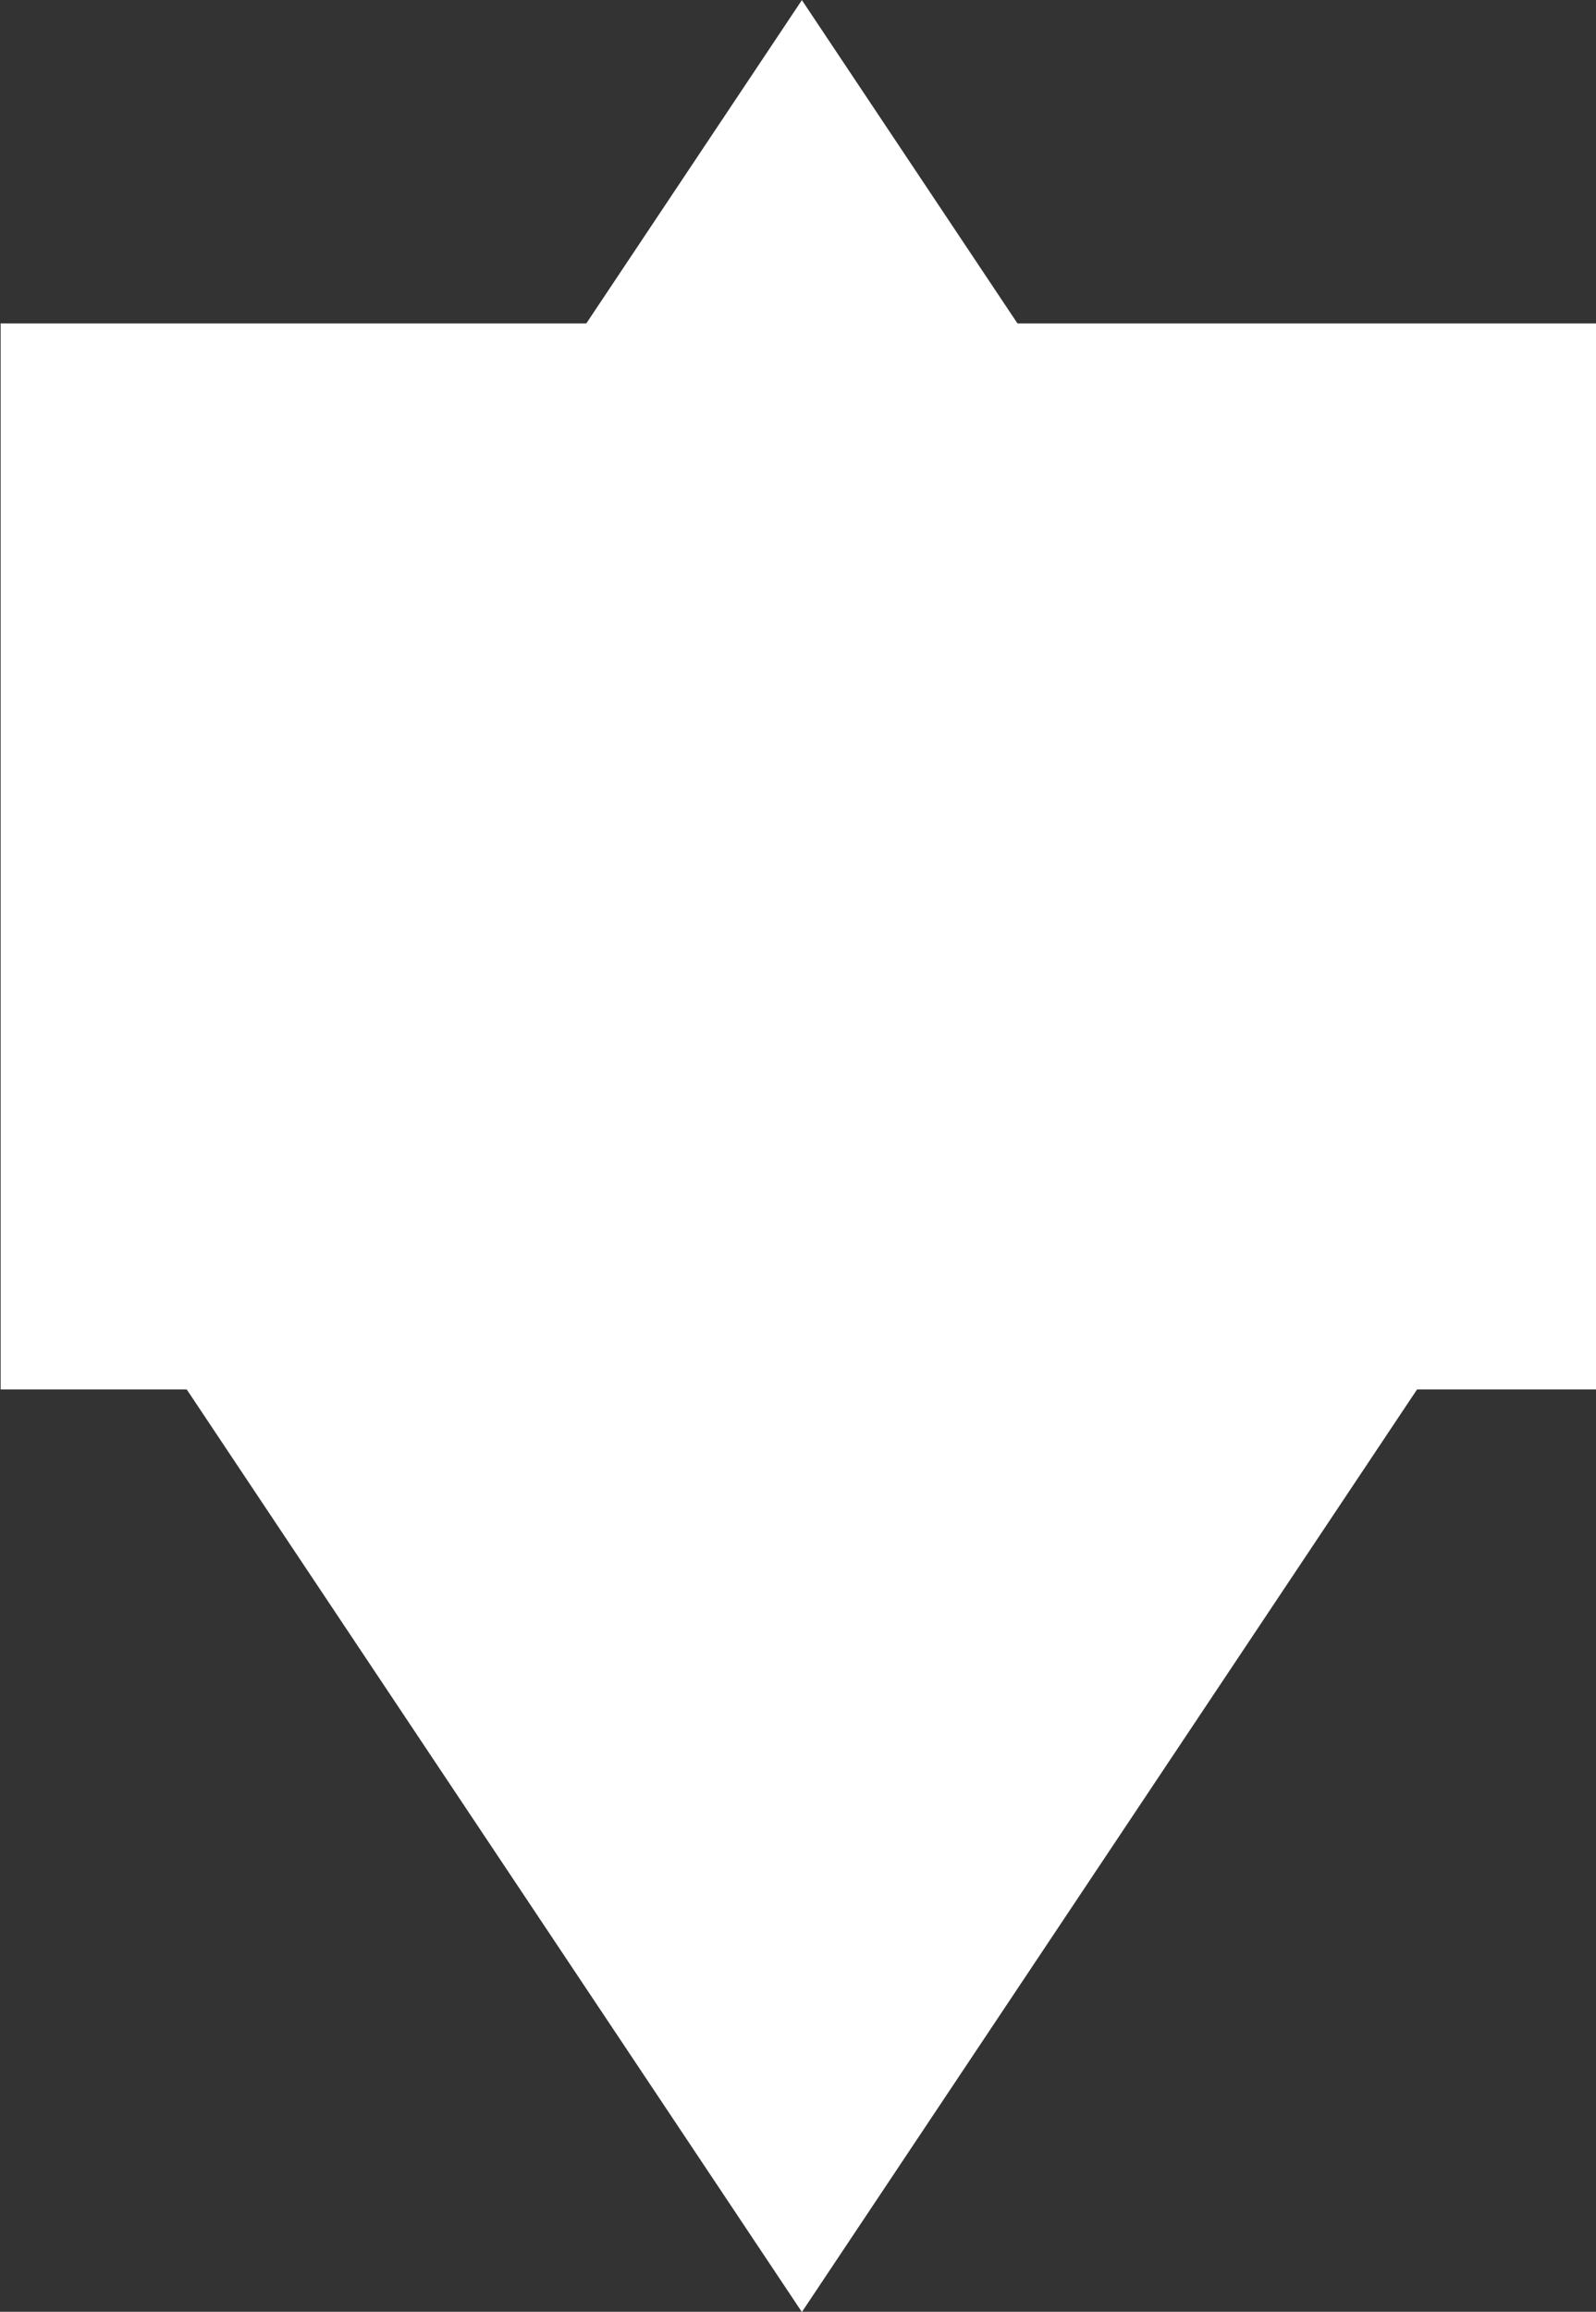
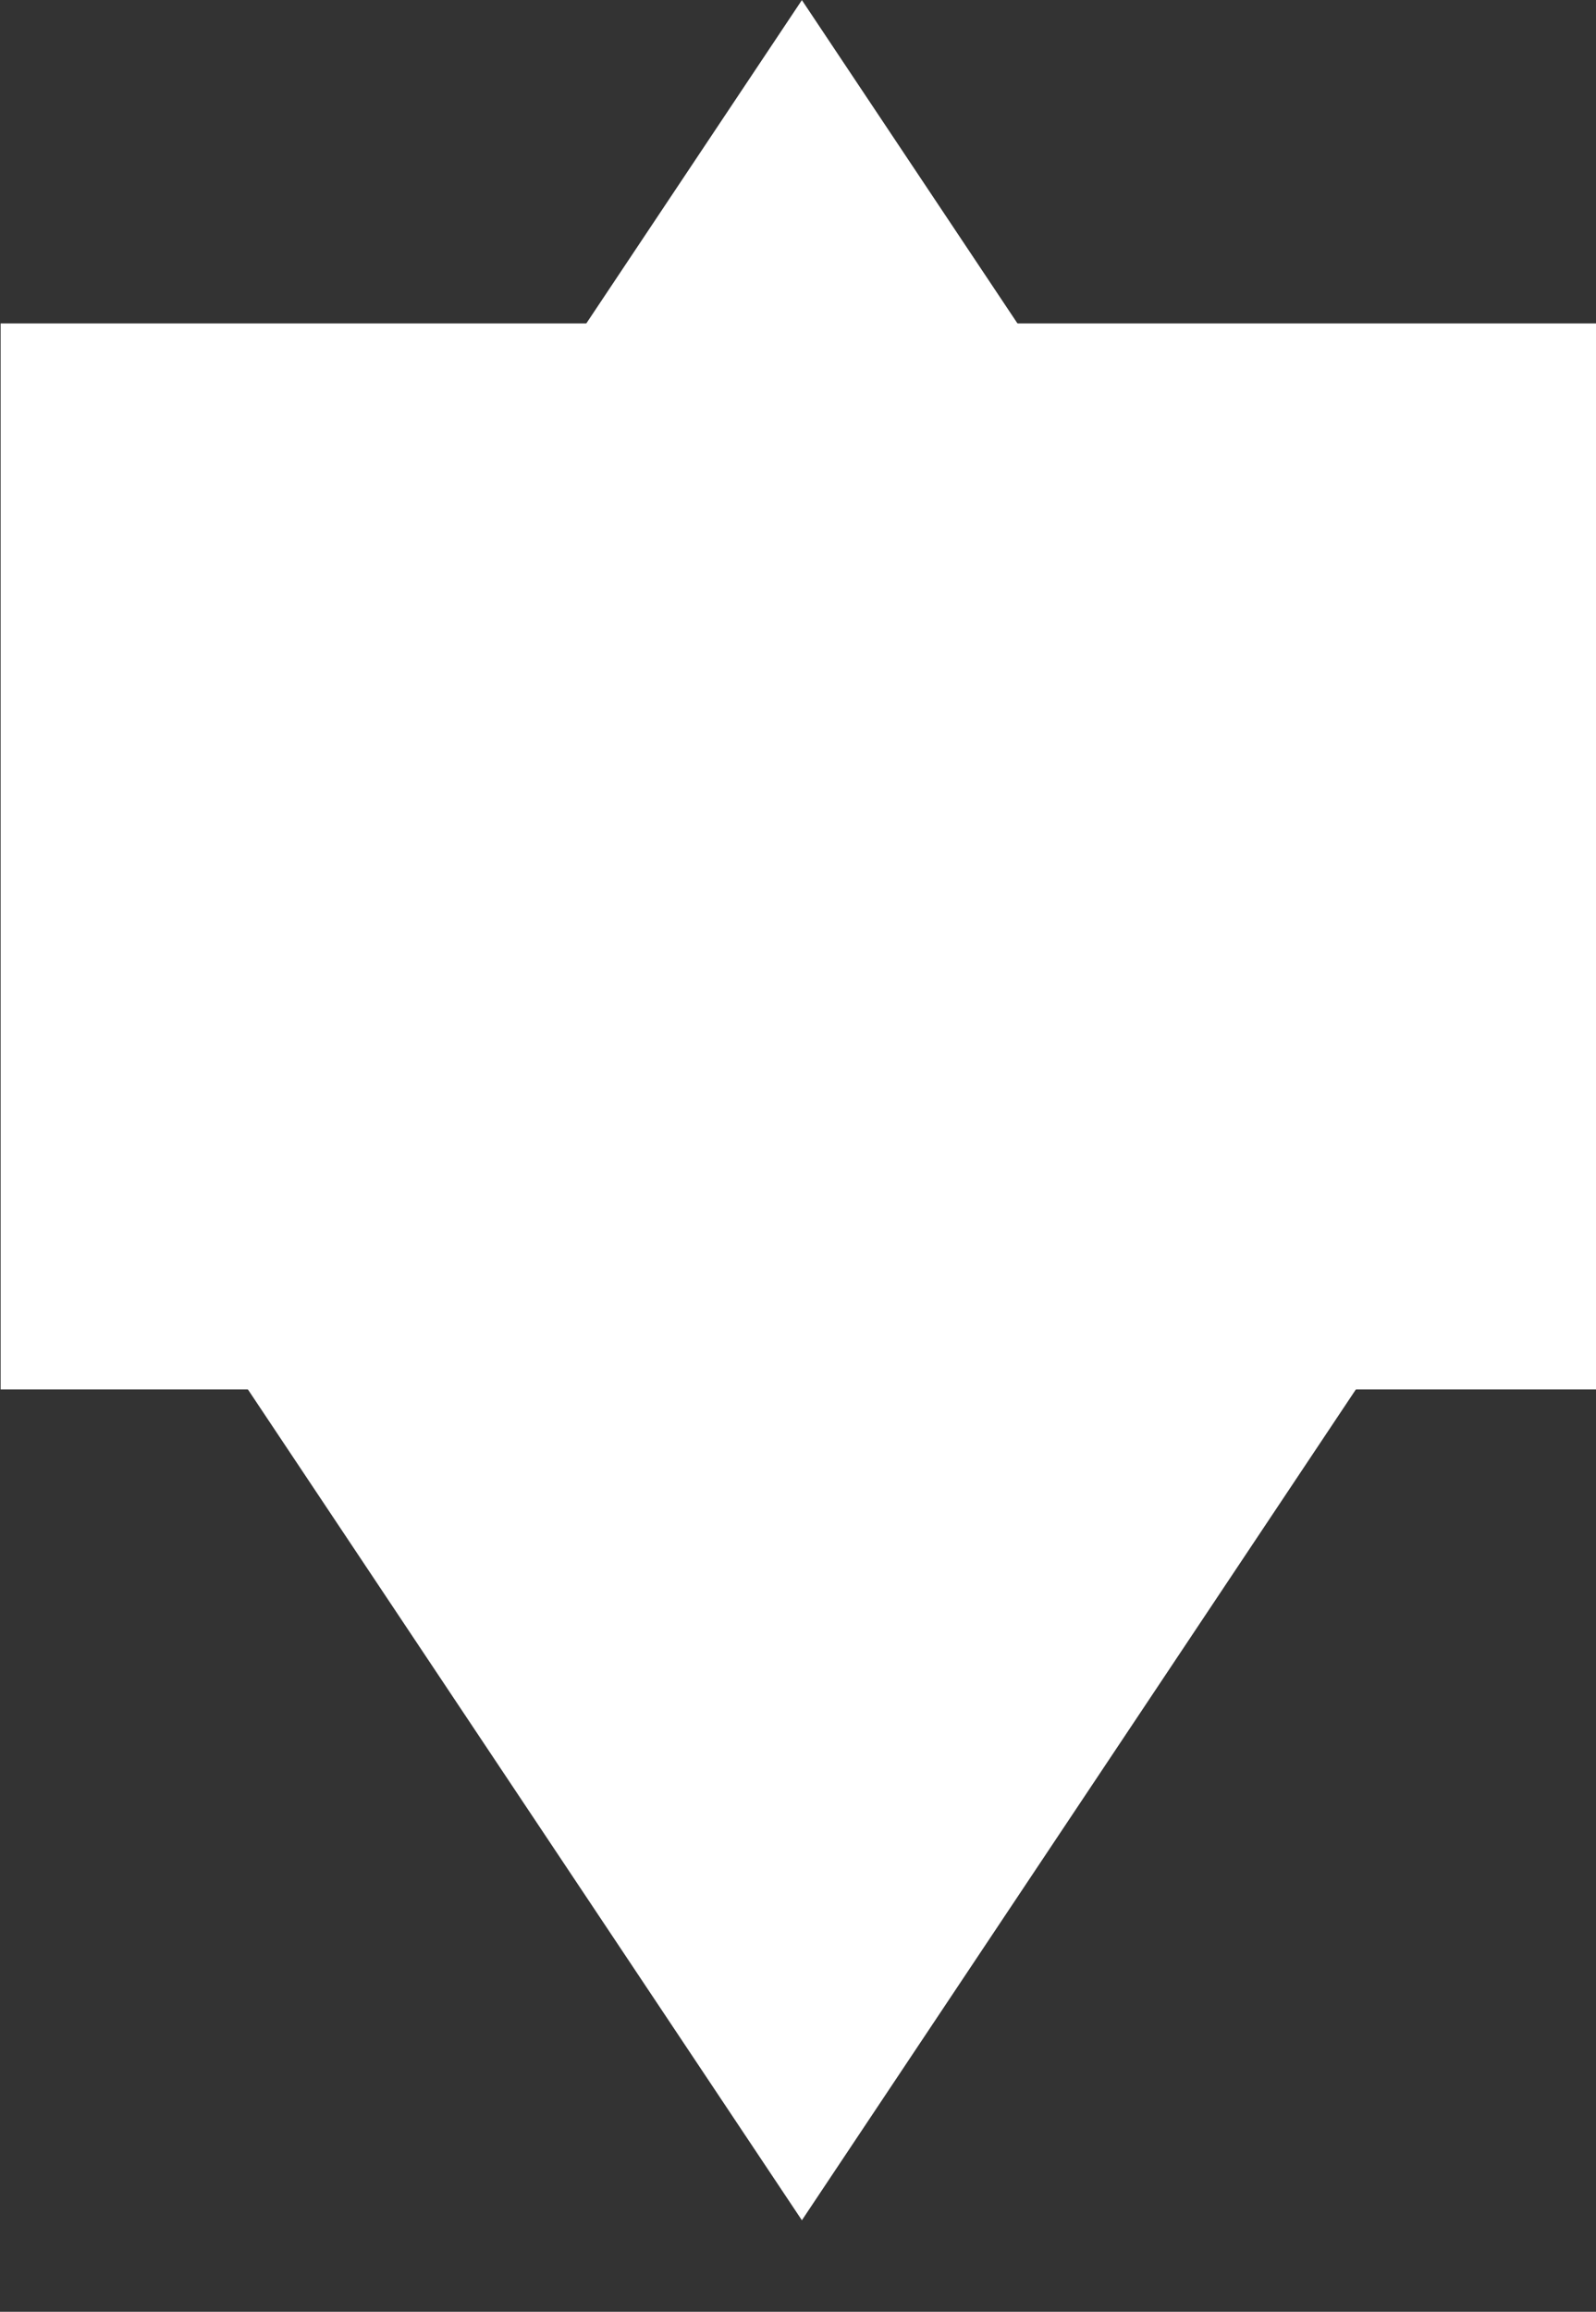
<svg xmlns="http://www.w3.org/2000/svg" xmlns:ns1="http://www.inkscape.org/namespaces/inkscape" xmlns:ns2="http://sodipodi.sourceforge.net/DTD/sodipodi-0.dtd" width="147.348mm" height="213.34mm" viewBox="0 0 556.907 806.324" version="1.1" id="svg1" ns1:version="1.3.2 (091e20e, 2023-11-25, custom)" ns2:docname="P.IRA-LOGO.svg">
  <rect x="0" y="0" width="556.907" height="806.324" fill="#333333" stroke="none" />
  <ns2:namedview id="namedview1" pagecolor="#ffffff" bordercolor="#000000" borderopacity="0.25" ns1:showpageshadow="2" ns1:pageopacity="0.0" ns1:pagecheckerboard="false" ns1:deskcolor="#d1d1d1" ns1:document-units="mm" ns1:lockguides="false" ns1:zoom="0.75281167" ns1:cx="383.22998" ns1:cy="393.19263" ns1:window-width="2560" ns1:window-height="1009" ns1:window-x="1358" ns1:window-y="-8" ns1:window-maximized="1" ns1:current-layer="g9" ns1:connector-spacing="5" />
  <defs id="defs1" />
  <g ns1:label="LOGO B" ns1:groupmode="layer" id="g18" transform="translate(-165.641,-16.275)">
    <g id="g12" transform="matrix(3.292,0,0,3.292,-1590.732,-550.257)" ns1:label="BRANCO">
      <path id="path9" style="fill:#ffffff;stroke:none;stroke-width:0.888" d="m 533.594,319.303 v -112.942 0 h 169.191 v 112.942" ns1:label="BASE-B" />
-       <rect style="fill:#ffffff;stroke:none;stroke-width:0.753" id="rect9" width="135.519" height="135.519" x="306.596" y="672.344" transform="matrix(0.555,-0.832,0.555,0.832,0,0)" ns1:label="D3-B" />
      <rect style="display:inline;fill:#ffffff;stroke:none;stroke-width:0.753" id="rect10" width="135.519" height="135.519" x="312.439" y="666.501" transform="matrix(0.555,-0.832,0.555,0.832,0,0)" ns1:label="D2-B" />
      <rect style="fill:#ffffff;stroke:none;stroke-width:0.753" id="rect11" width="135.519" height="135.519" x="318.282" y="660.658" transform="matrix(0.555,-0.832,0.555,0.832,1.3972151e-5,4.0022758e-7)" ns1:label="D1-B" />
      <rect style="display:none;fill:#ffffff;stroke:none;stroke-width:0.401" id="rect12" width="72.098" height="72.098" x="329.439" y="712.922" transform="matrix(0.555,-0.832,0.555,0.832,1.0511345e-4,1.8628488e-5)" ns1:label="D0-BB" />
    </g>
  </g>
</svg>